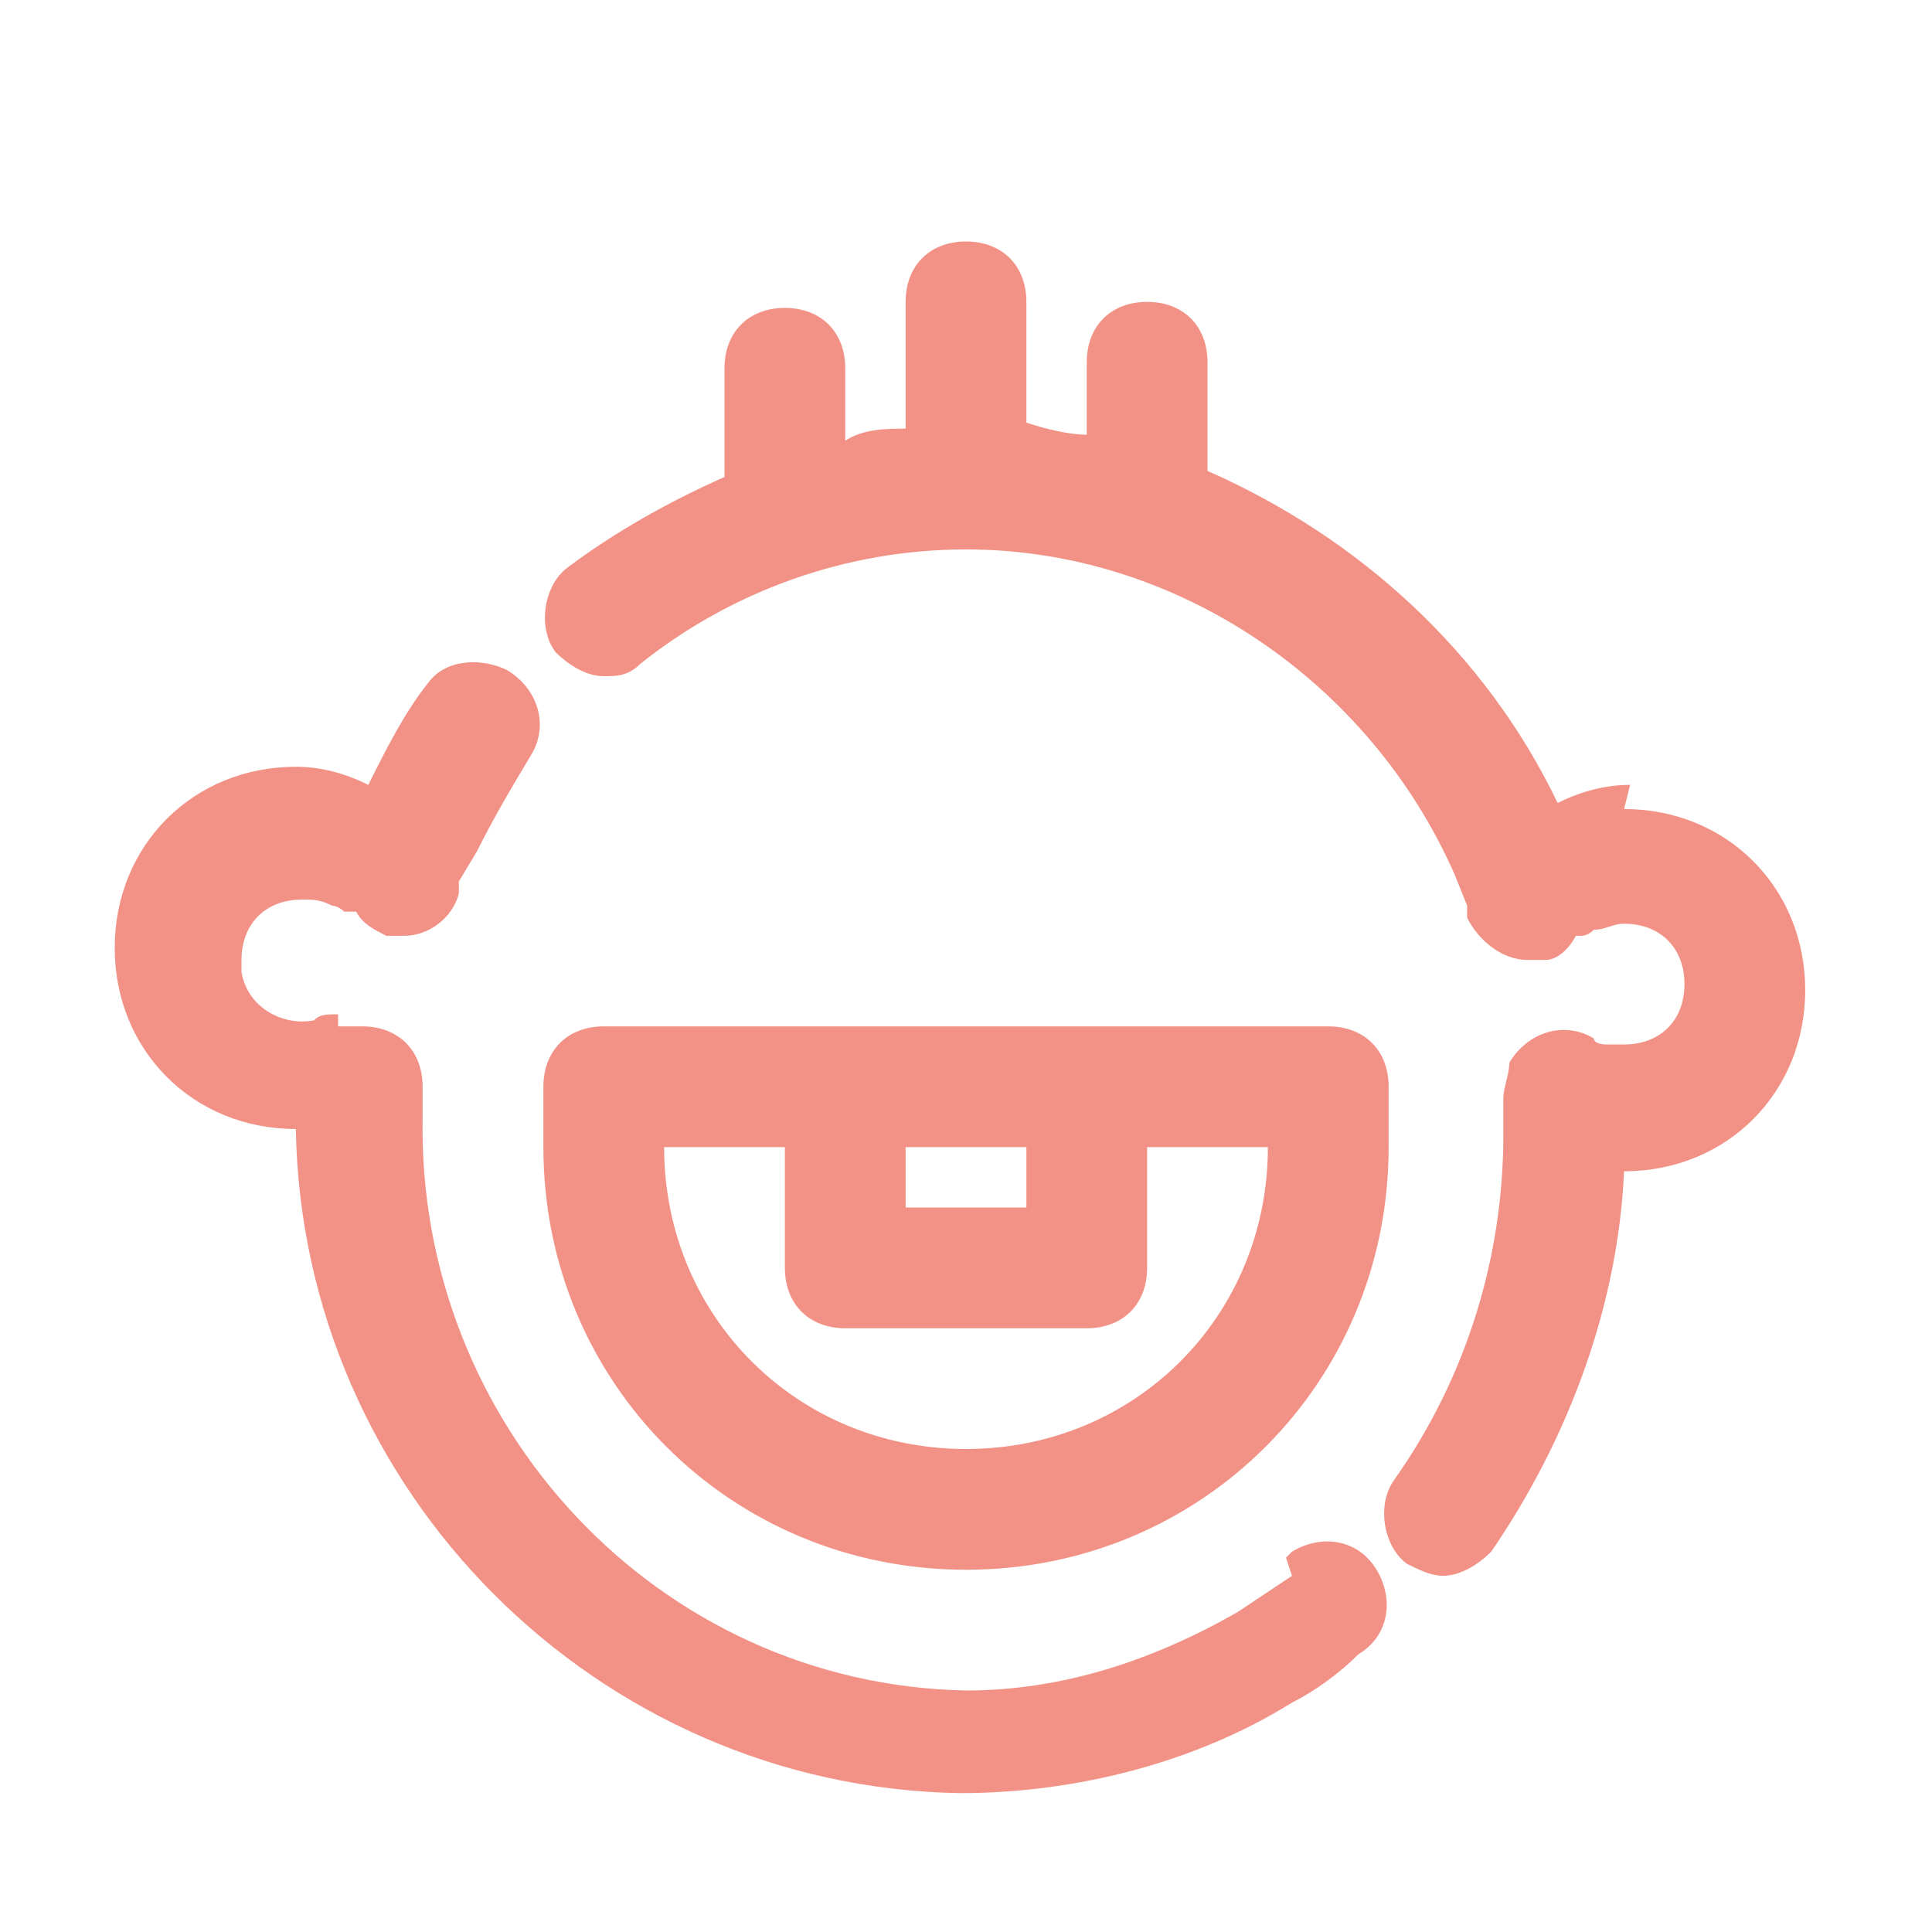
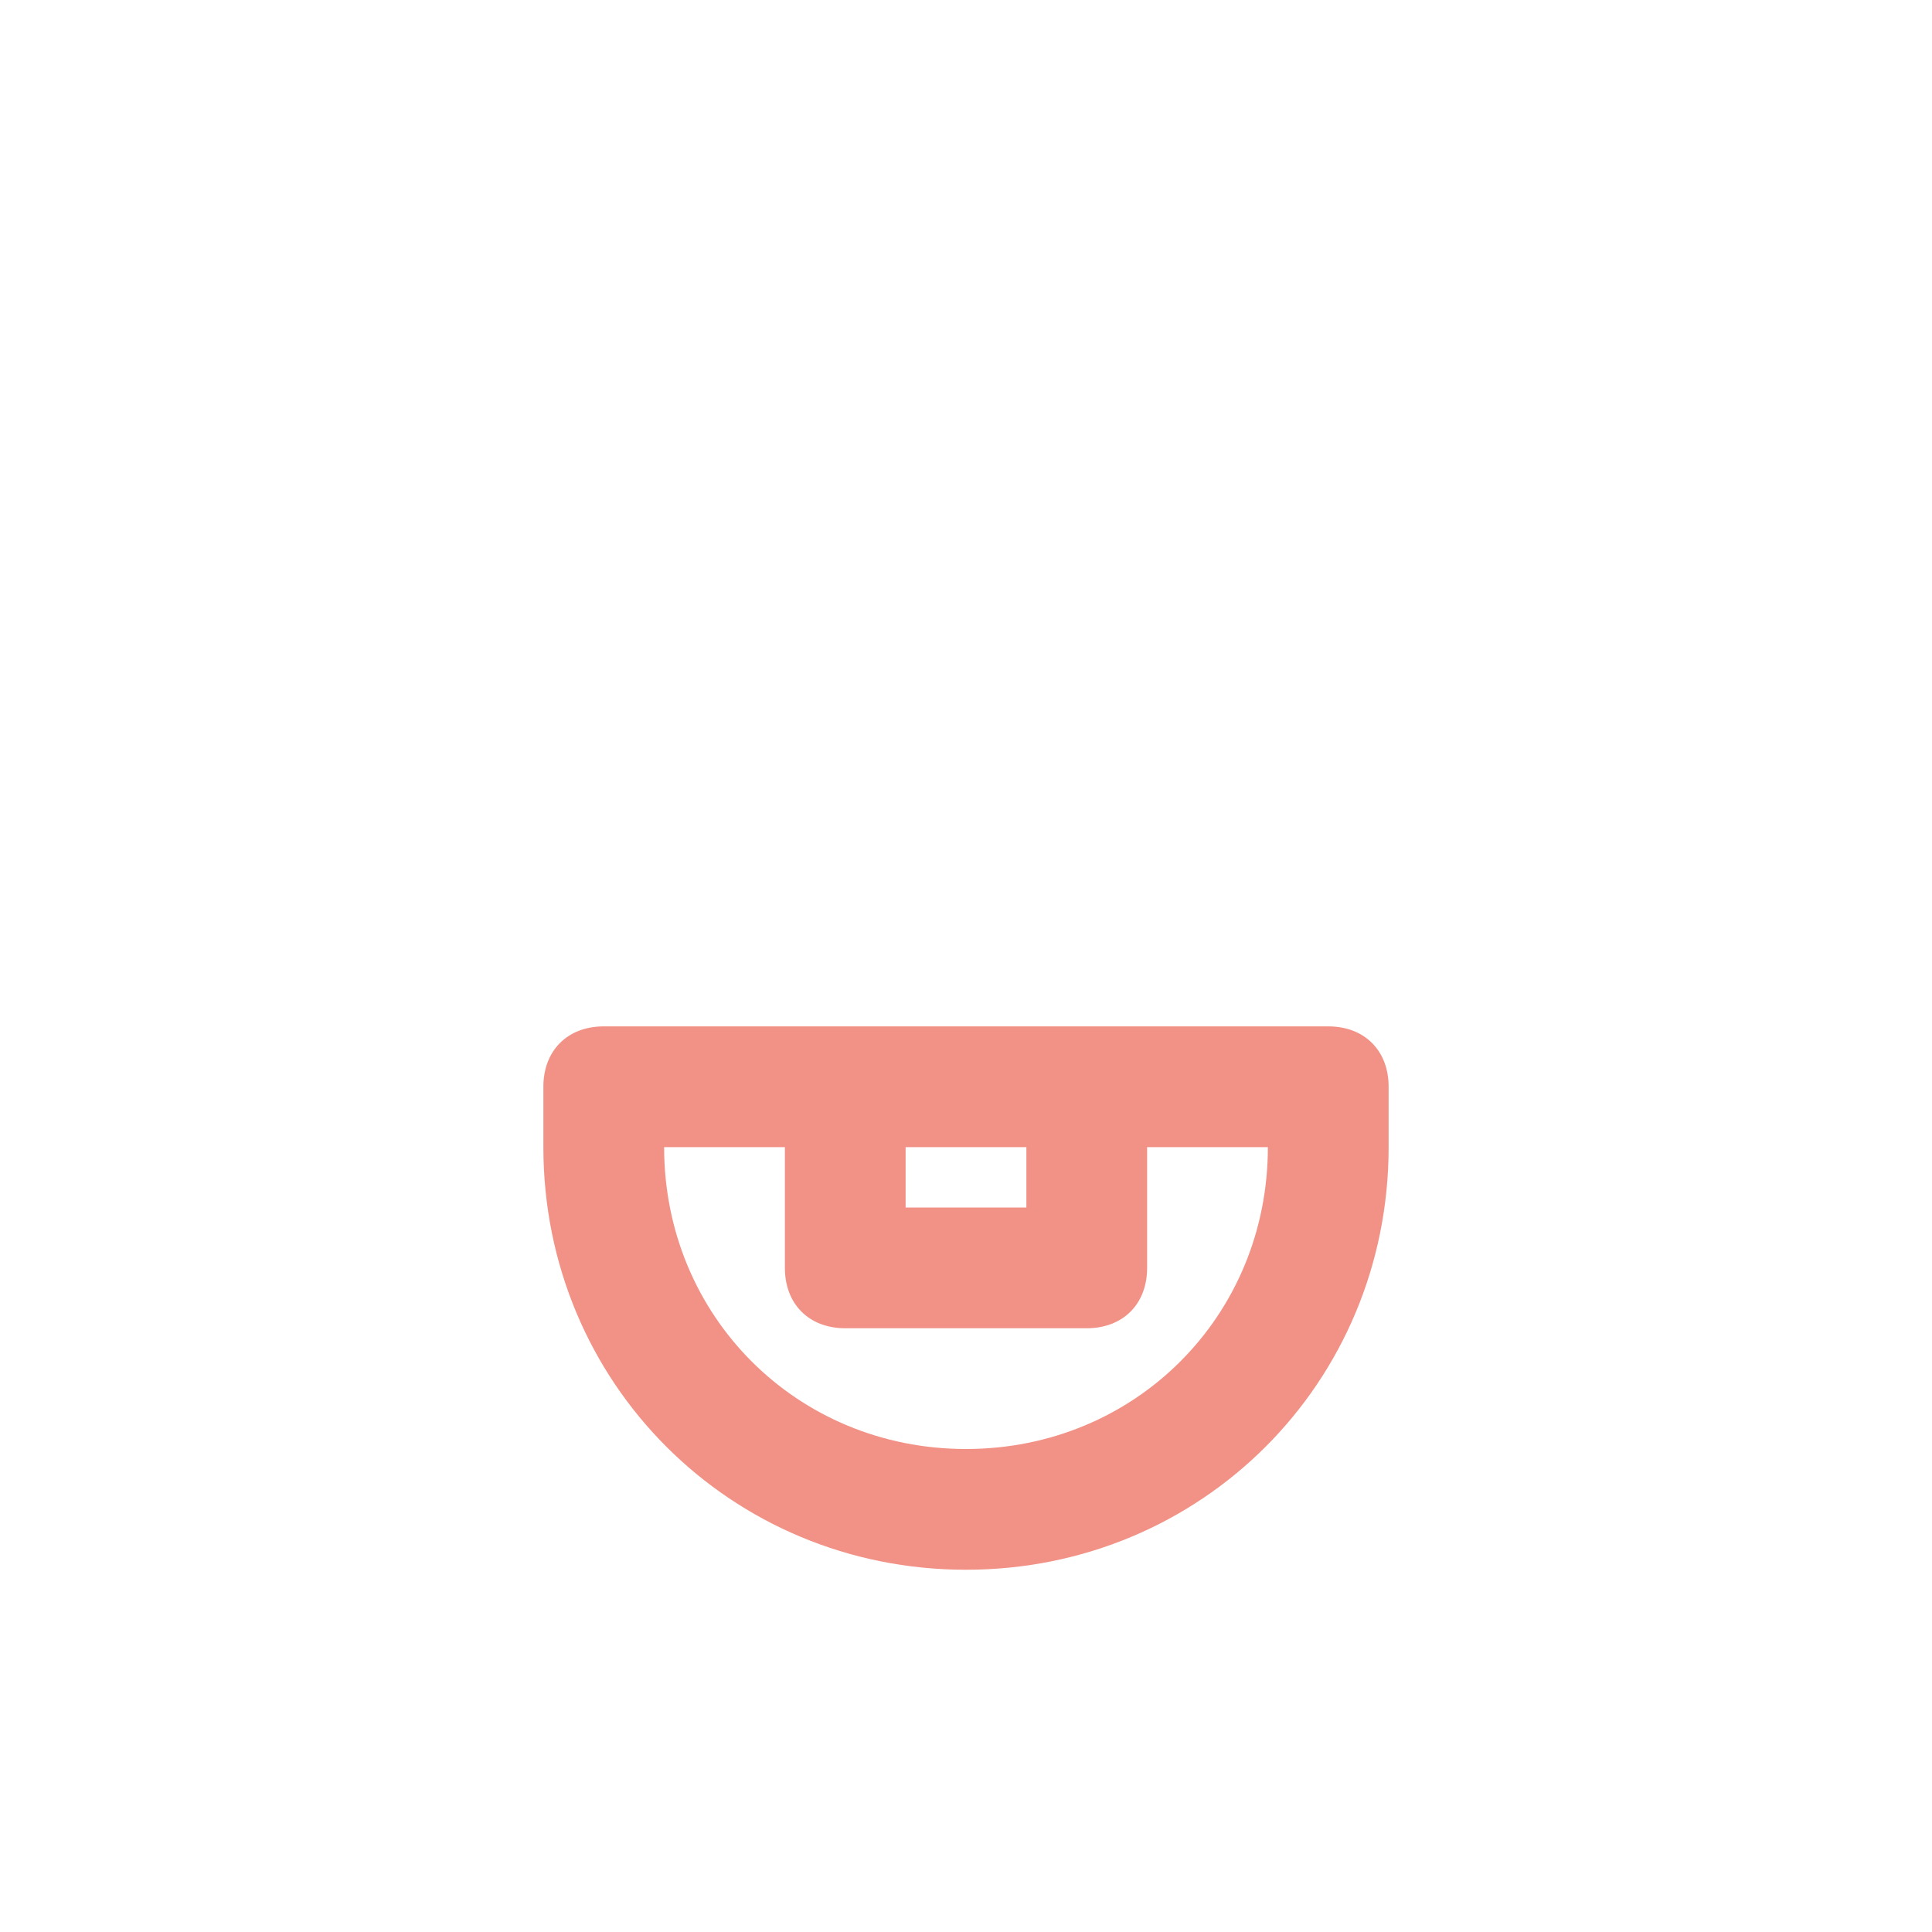
<svg xmlns="http://www.w3.org/2000/svg" id="Camada_1" version="1.1" viewBox="0 0 32 32">
  <defs>
    <style>
      .st0 {
        fill: #f29286;
      }
    </style>
  </defs>
  <g id="baby_teeth">
    <path class="st0" d="M22,17h-12c-.6,0-1,.4-1,1v1c0,3.9,3.1,7,7,7s7-3.1,7-7v-1c0-.6-.4-1-1-1ZM17,19v1h-2v-1h2ZM16,24c-2.8,0-5-2.2-5-5h2v2c0,.6.4,1,1,1h4c.6,0,1-.4,1-1v-2h2c0,2.8-2.2,5-5,5Z" />
-     <path class="st0" d="M21.4,26.1c-.3.2-.6.4-.9.6-1.4.8-2.9,1.3-4.5,1.3-5.1-.1-9.1-4.4-9-9.5v-.5c0-.6-.4-1-1-1-.1,0-.3,0-.4,0v-.2c-.2,0-.3,0-.4.1-.5.1-1.1-.2-1.2-.8,0,0,0-.1,0-.2,0-.6.4-1,1-1,.2,0,.3,0,.5.1,0,0,.1,0,.2.1,0,0,0,0,.2,0,.1.2.3.3.5.4.1,0,.2,0,.3,0,.4,0,.8-.3.9-.7v-.2c0,0,.3-.5.3-.5.3-.6.6-1.1.9-1.6.3-.5.1-1.1-.4-1.4-.4-.2-1-.2-1.3.2-.4.5-.7,1.1-1,1.7-.4-.2-.8-.3-1.2-.3-1.7,0-3,1.3-3,3s1.3,3,3,3h0c.1,6,5,10.9,11,11,1.9,0,3.9-.5,5.5-1.5.4-.2.8-.5,1.1-.8.5-.3.6-.9.3-1.4s-.9-.6-1.4-.3c0,0,0,0-.1.1Z" />
-     <path class="st0" d="M27,13c-.4,0-.8.1-1.2.3-1.2-2.5-3.3-4.4-5.8-5.5v-1.8c0-.6-.4-1-1-1s-1,.4-1,1v1.2c-.3,0-.7-.1-1-.2v-2c0-.6-.4-1-1-1s-1,.4-1,1v2.1c-.3,0-.7,0-1,.2v-1.2c0-.6-.4-1-1-1s-1,.4-1,1v1.8c-.9.4-1.8.9-2.6,1.5-.4.3-.5,1-.2,1.4.2.2.5.4.8.4.2,0,.4,0,.6-.2,1.5-1.2,3.4-1.9,5.4-1.9,3.5,0,6.7,2.2,8.1,5.4l.2.5v.2c.2.4.6.7,1,.7.1,0,.2,0,.3,0,.2,0,.4-.2.5-.4,0,0,.1,0,.1,0,0,0,.1,0,.2-.1.2,0,.3-.1.5-.1.6,0,1,.4,1,1,0,.6-.4,1-1,1,0,0-.2,0-.3,0,0,0-.2,0-.2-.1-.5-.3-1.1-.1-1.4.4,0,0,0,0,0,0,0,.2-.1.4-.1.6,0,0,0,0,0,.1v.5c0,2-.6,4-1.8,5.7-.3.4-.2,1.1.2,1.4.2.1.4.2.6.2.3,0,.6-.2.8-.4,1.3-1.9,2.1-4.1,2.2-6.3h0c1.7,0,3-1.3,3-3s-1.3-3-3-3Z" />
  </g>
</svg>